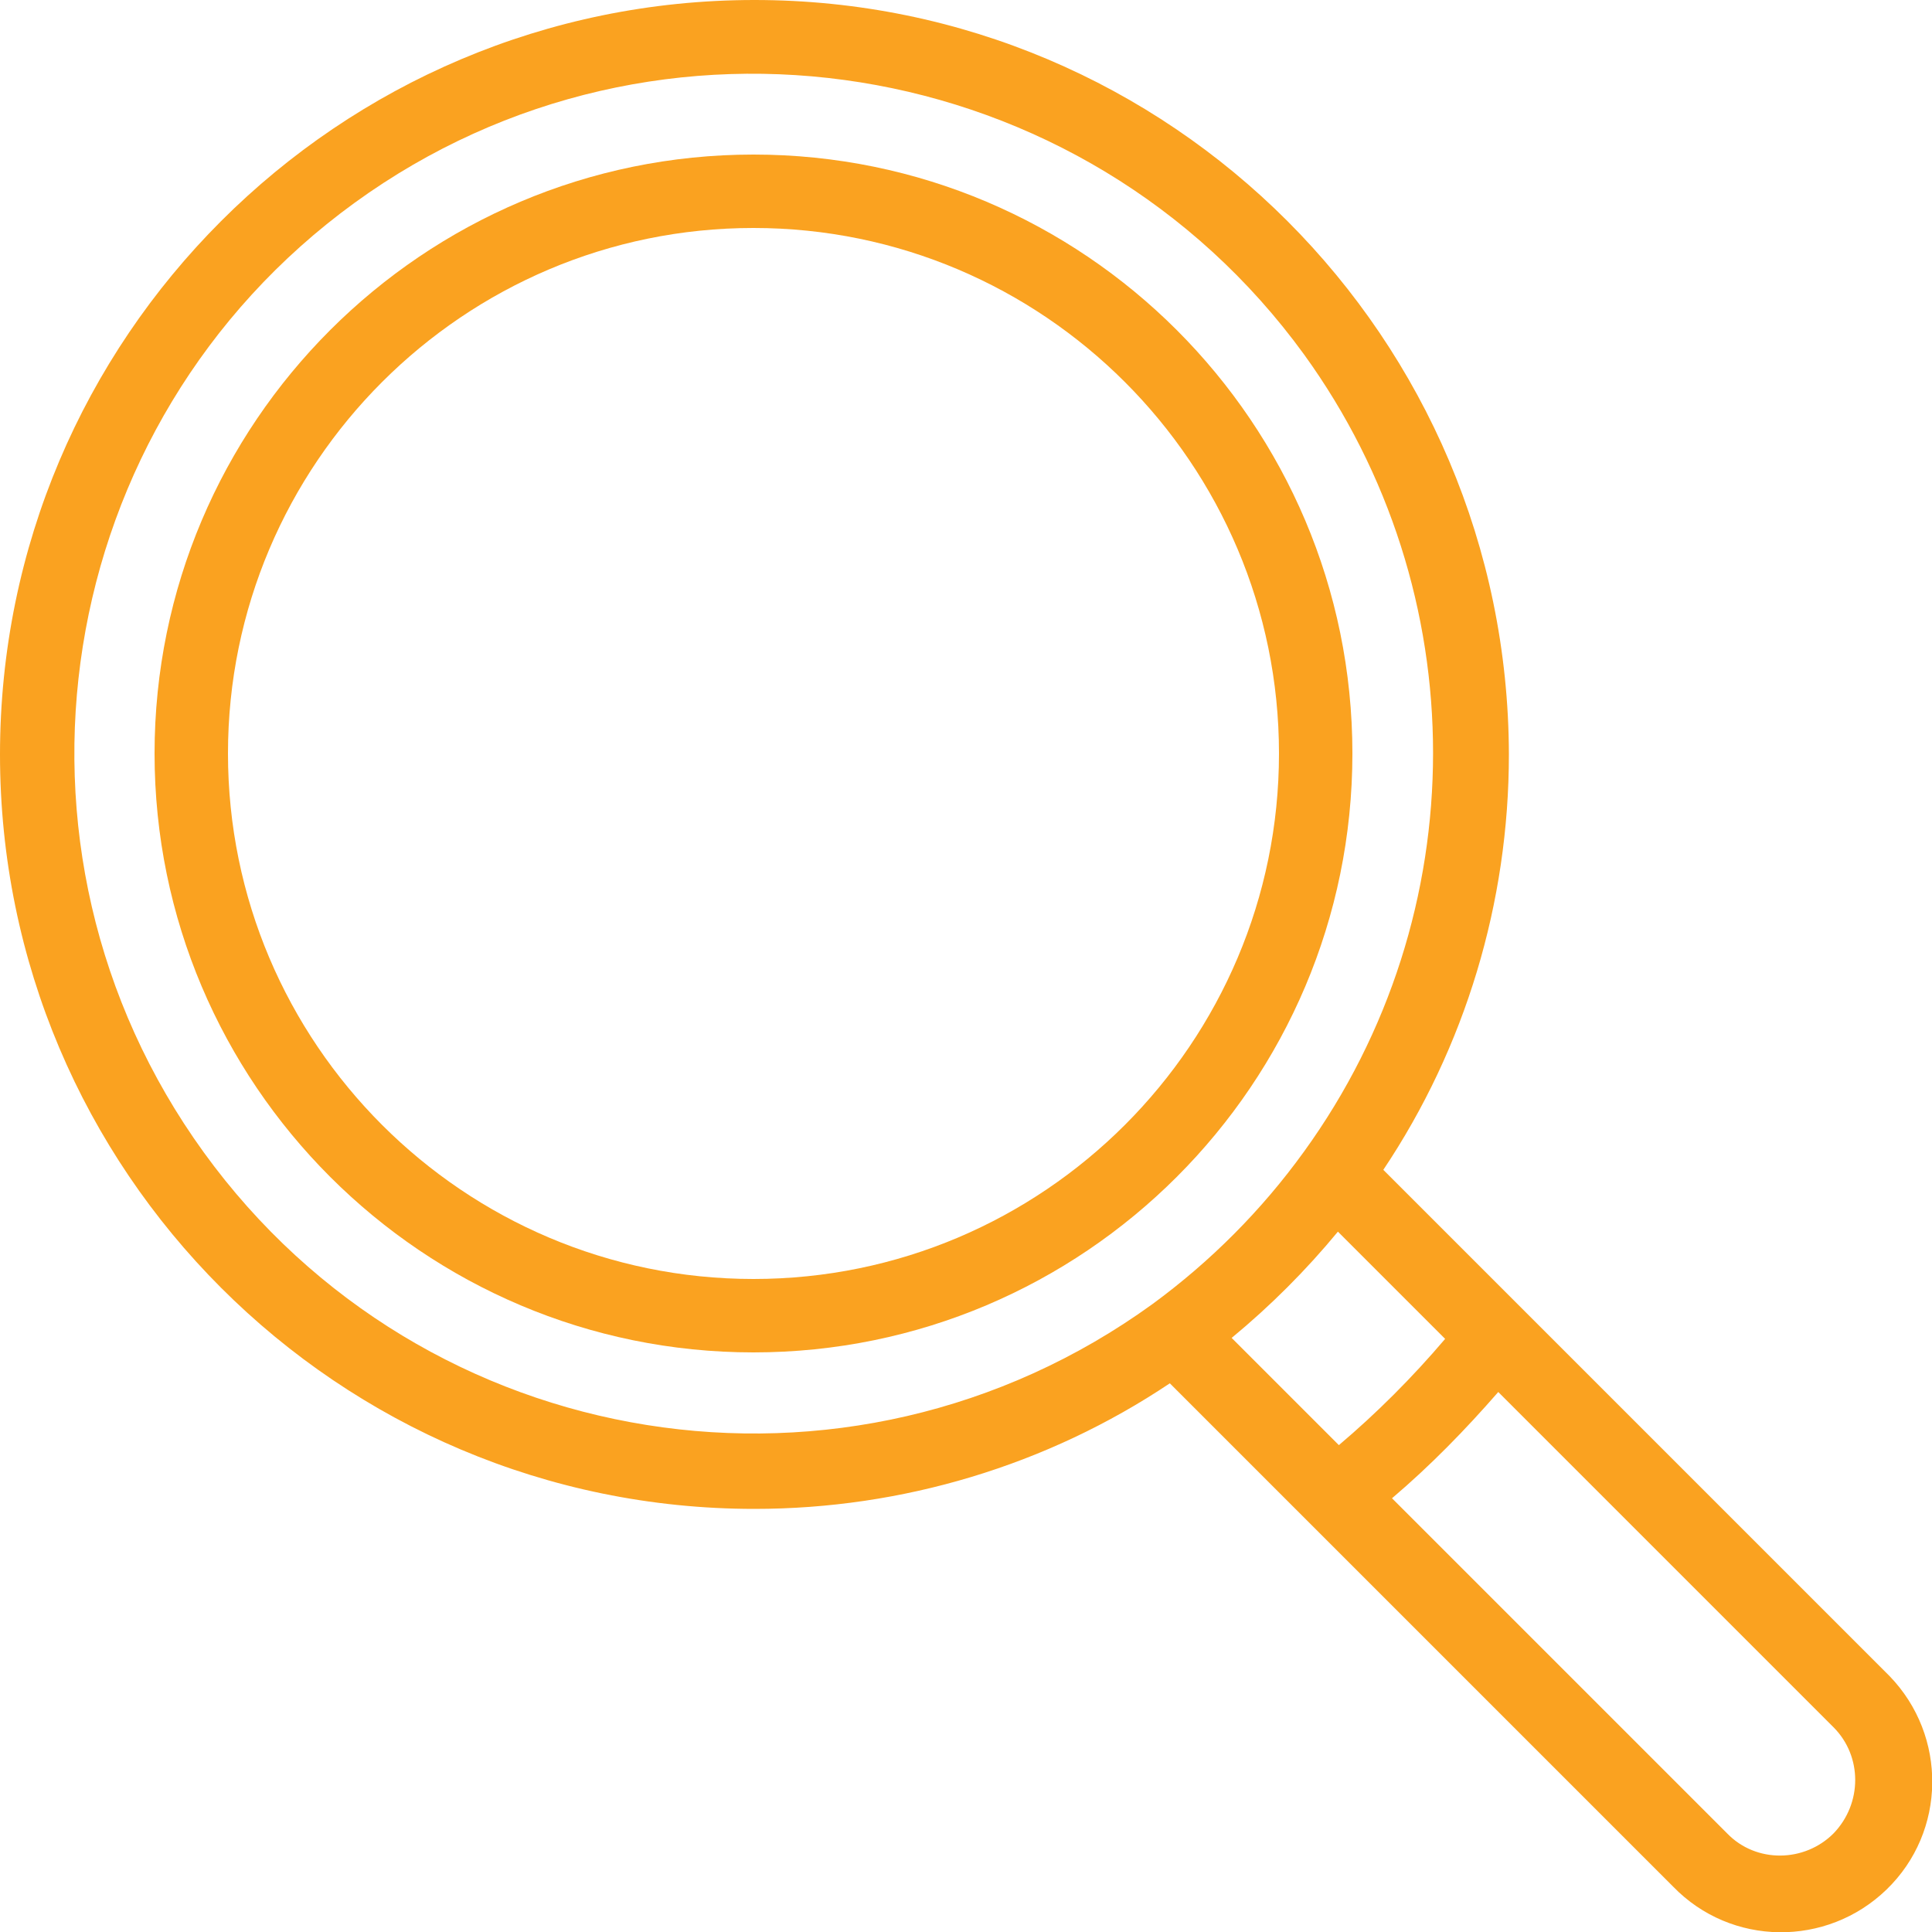
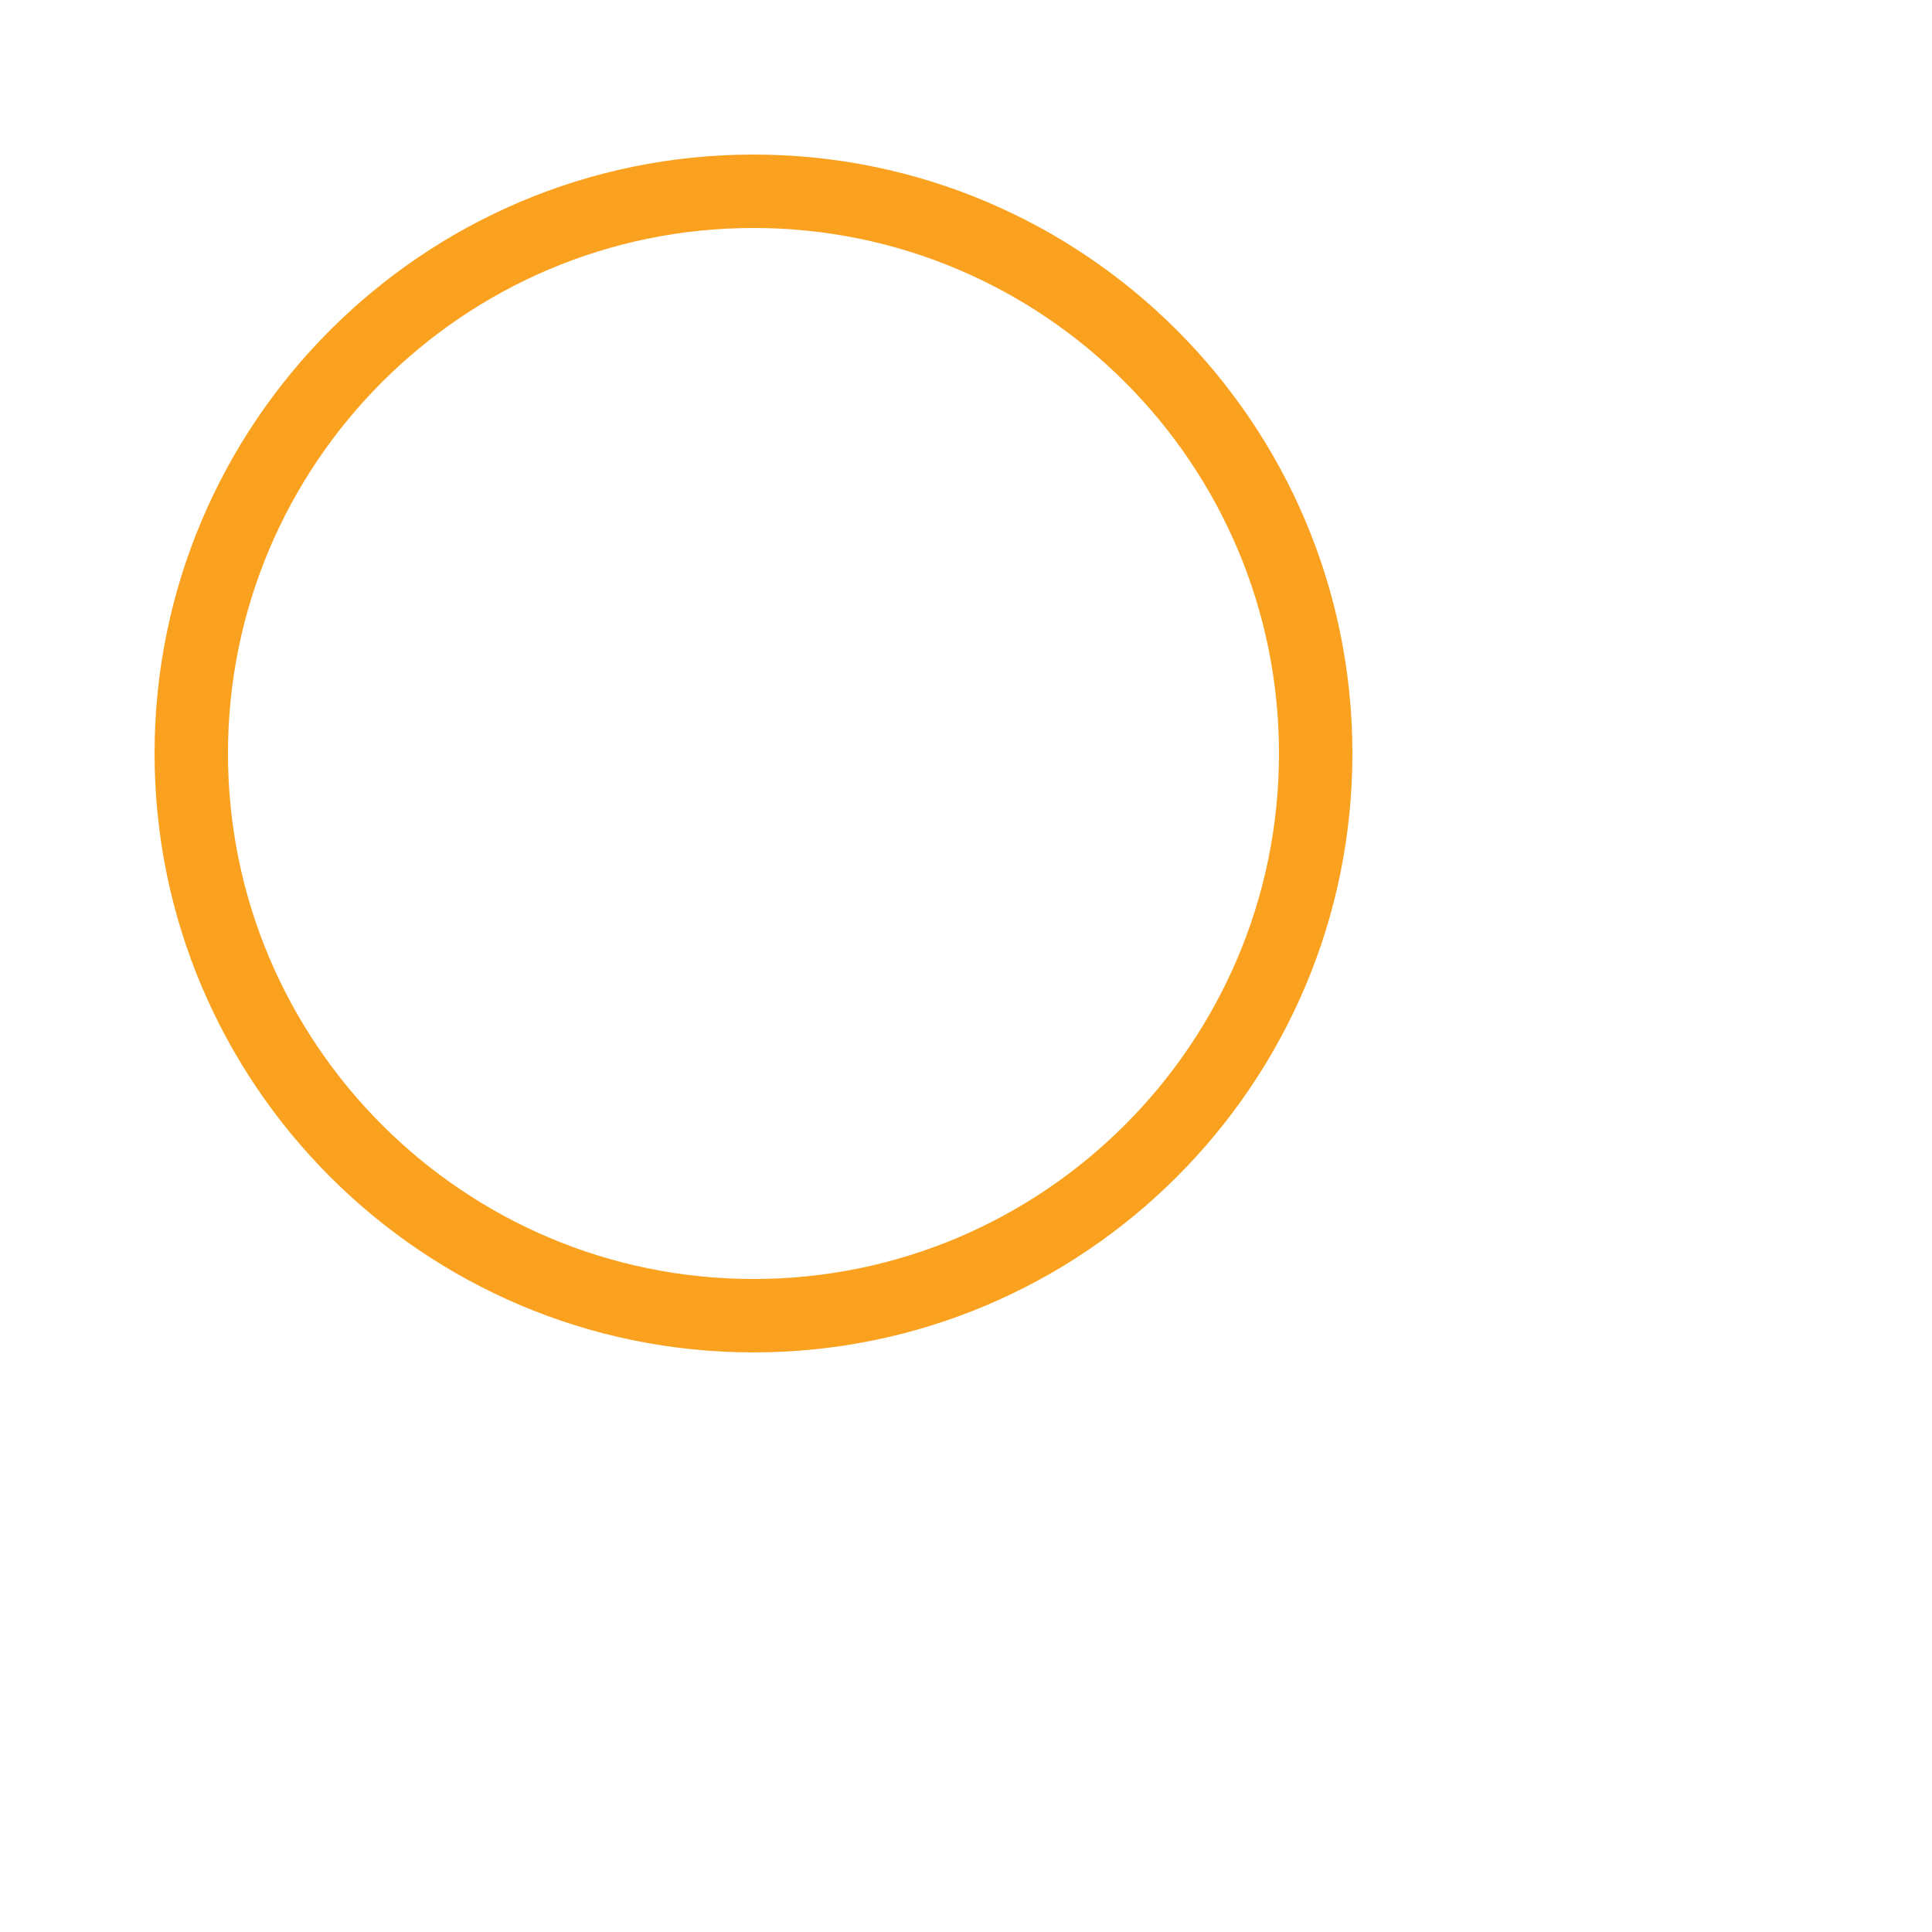
<svg xmlns="http://www.w3.org/2000/svg" version="1.1" id="Layer_1" x="0px" y="0px" viewBox="0 0 200 200" style="enable-background:new 0 0 200 200;" xml:space="preserve">
  <style type="text/css">
	.st0{fill:#FAA220;}
</style>
  <g>
    <g>
      <g id="Group_947_6_">
        <g id="Group_946_6_">
-           <path id="Path_1324_6_" class="st0" d="M195.3,173.2l-52.1-52.1c8.5-12.7,13-27.7,13-43C156.1,35,121.2,0,78.1,0      C35,0,0,35,0,78.1s35,78.1,78.1,78.1c15.3,0,30.3-4.5,43-13l14.4,14.4l0,0l37.7,37.7c6,6.2,15.9,6.3,22.1,0.3      c6.2-6,6.3-15.9,0.3-22.1C195.5,173.4,195.4,173.3,195.3,173.2L195.3,173.2z M119.3,135L119.3,135      c-31.5,22.8-75.4,15.8-98.2-15.7S5.3,43.8,36.7,21S112.2,5.3,135,36.7c17.8,24.6,17.8,57.9,0,82.5      C130.6,125.3,125.3,130.6,119.3,135z M127.5,138.5c4-3.3,7.7-7,11-11l11.1,11.1c-3.4,4-7.1,7.7-11,11L127.5,138.5z M189.8,189.8      c-3,3-8,3.1-11,0c0,0,0,0,0,0l-34.7-34.7c4-3.4,7.6-7.1,11-11l34.7,34.7C192.8,181.8,192.8,186.7,189.8,189.8      C189.8,189.8,189.8,189.8,189.8,189.8z" />
-         </g>
+           </g>
      </g>
    </g>
    <path class="st0" d="M78,140c-34.2,0-62-27.8-62-62c0-34.2,27.8-62,62-62s62,27.8,62,62C140,112.2,112.2,140,78,140z M78,23.6   C48,23.6,23.6,48,23.6,78S48,132.4,78,132.4S132.4,108,132.4,78S108,23.6,78,23.6z" />
  </g>
</svg>